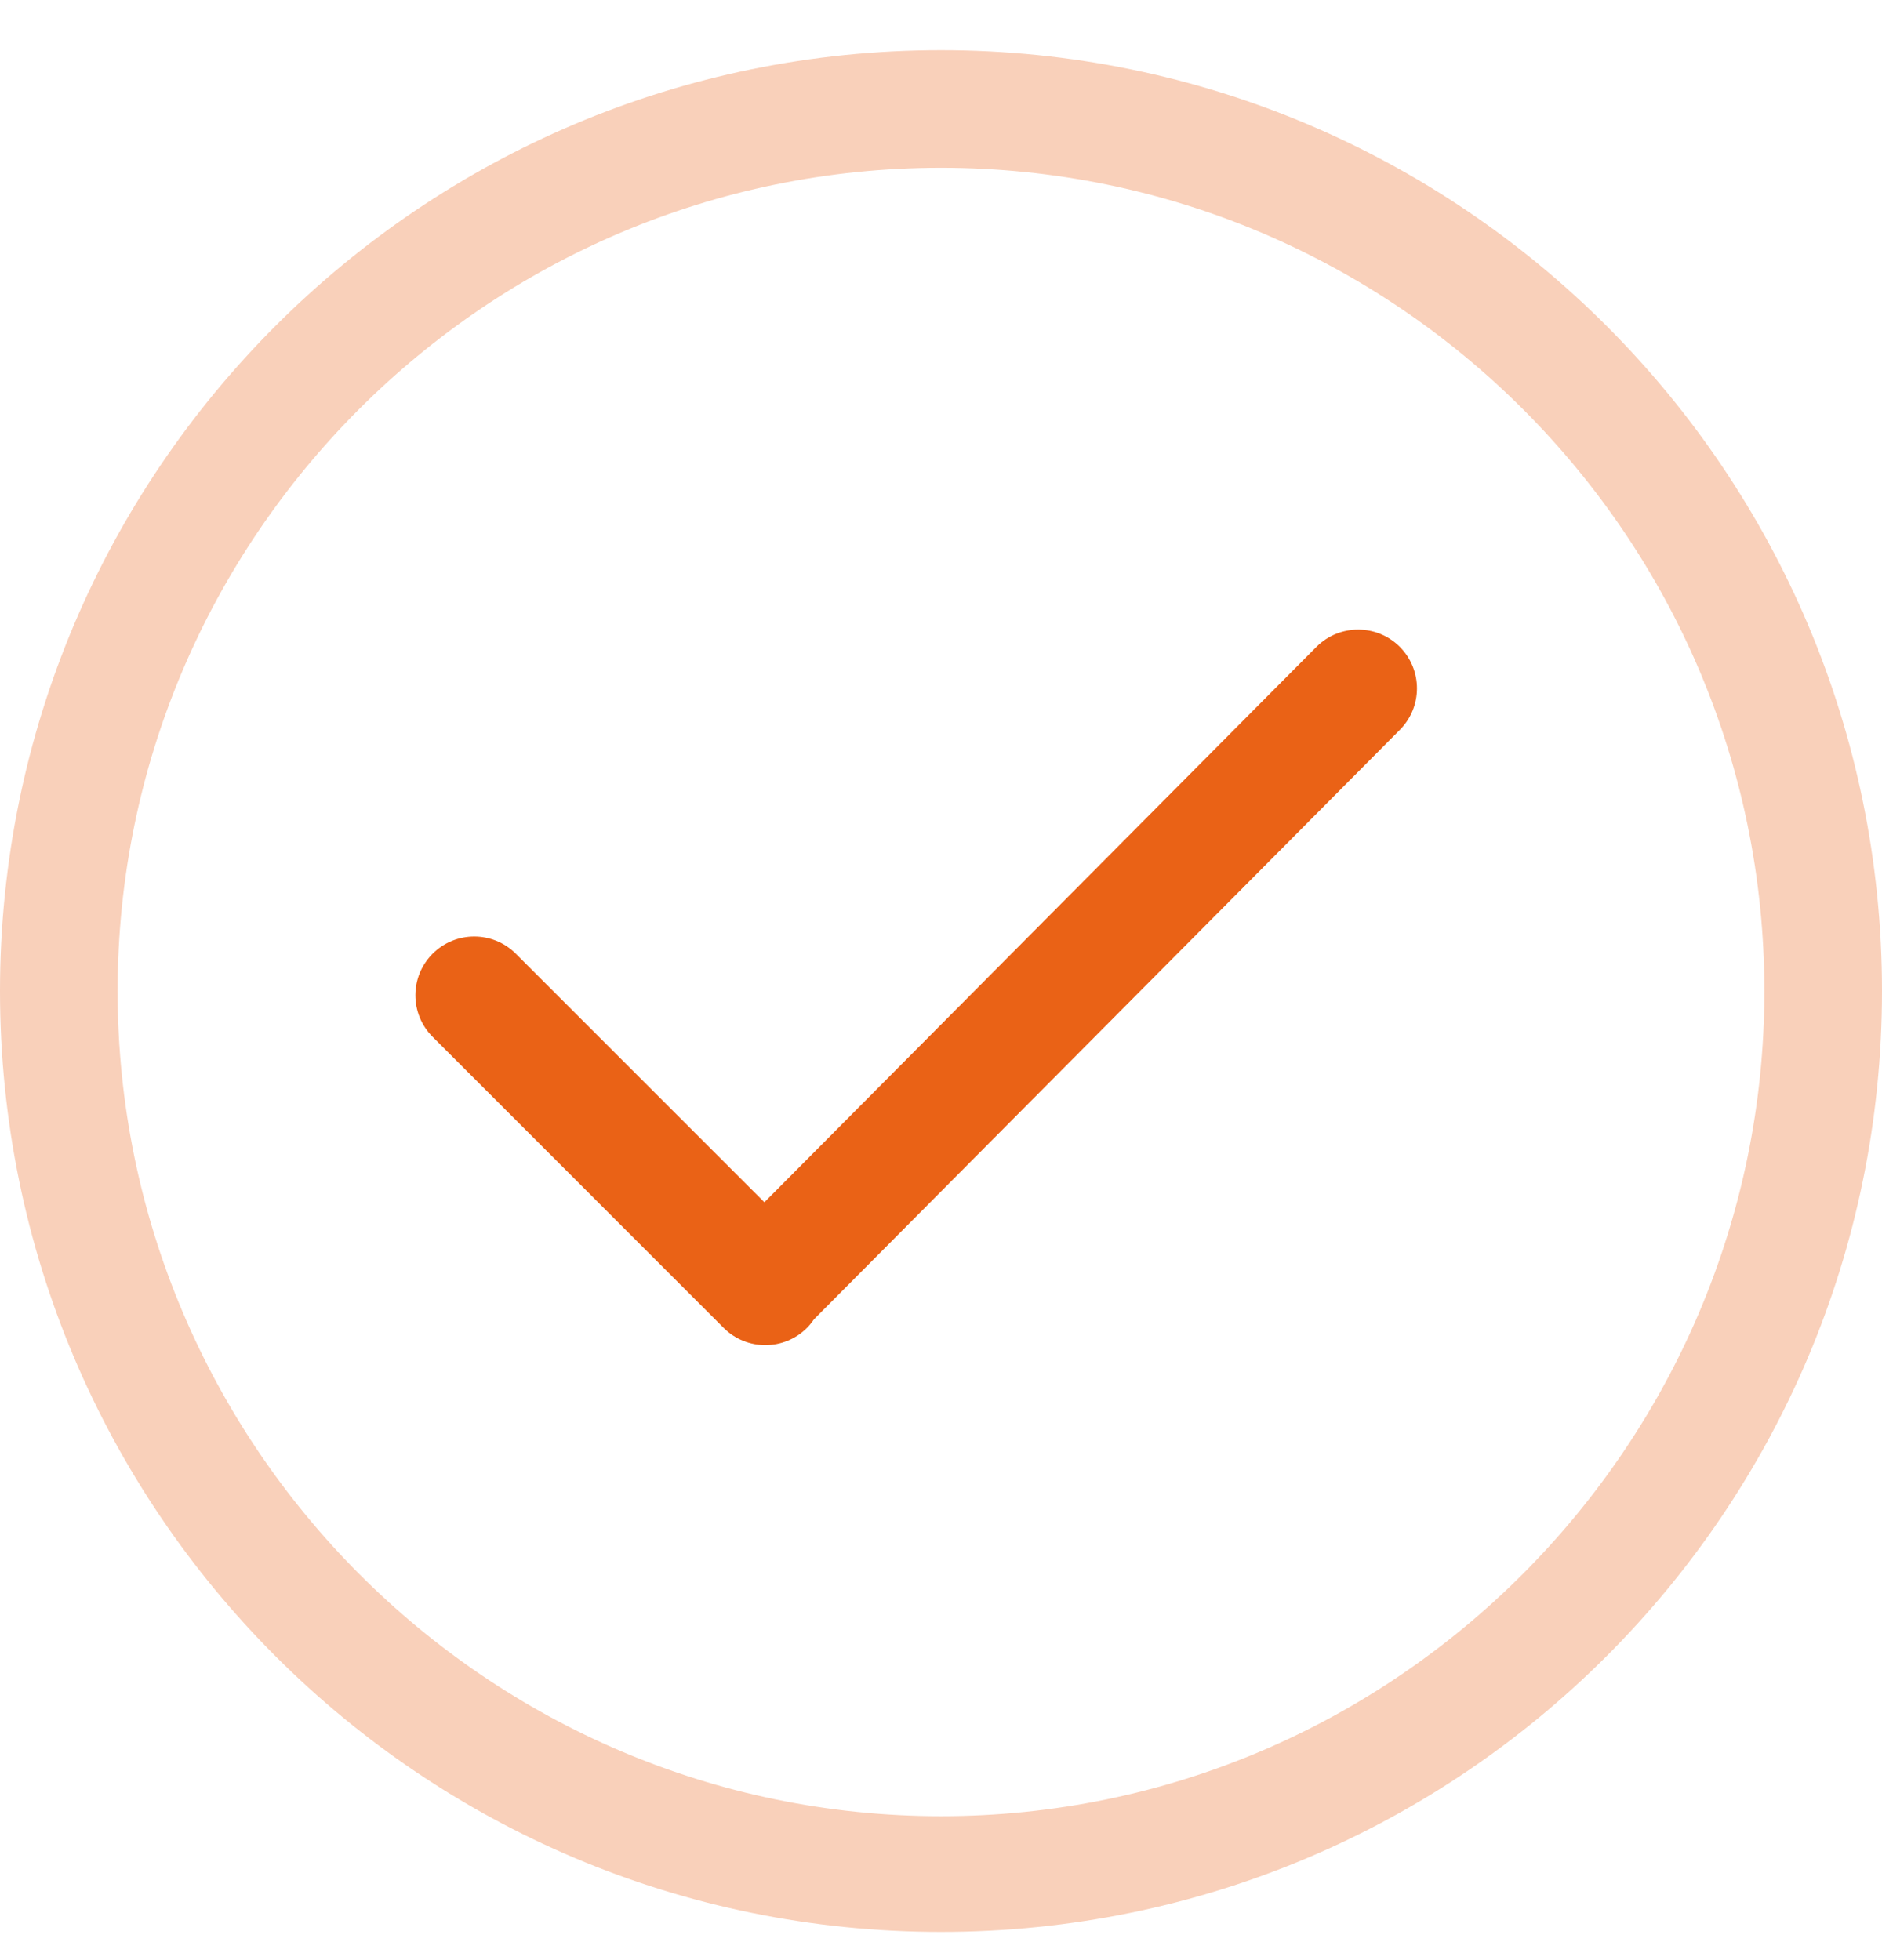
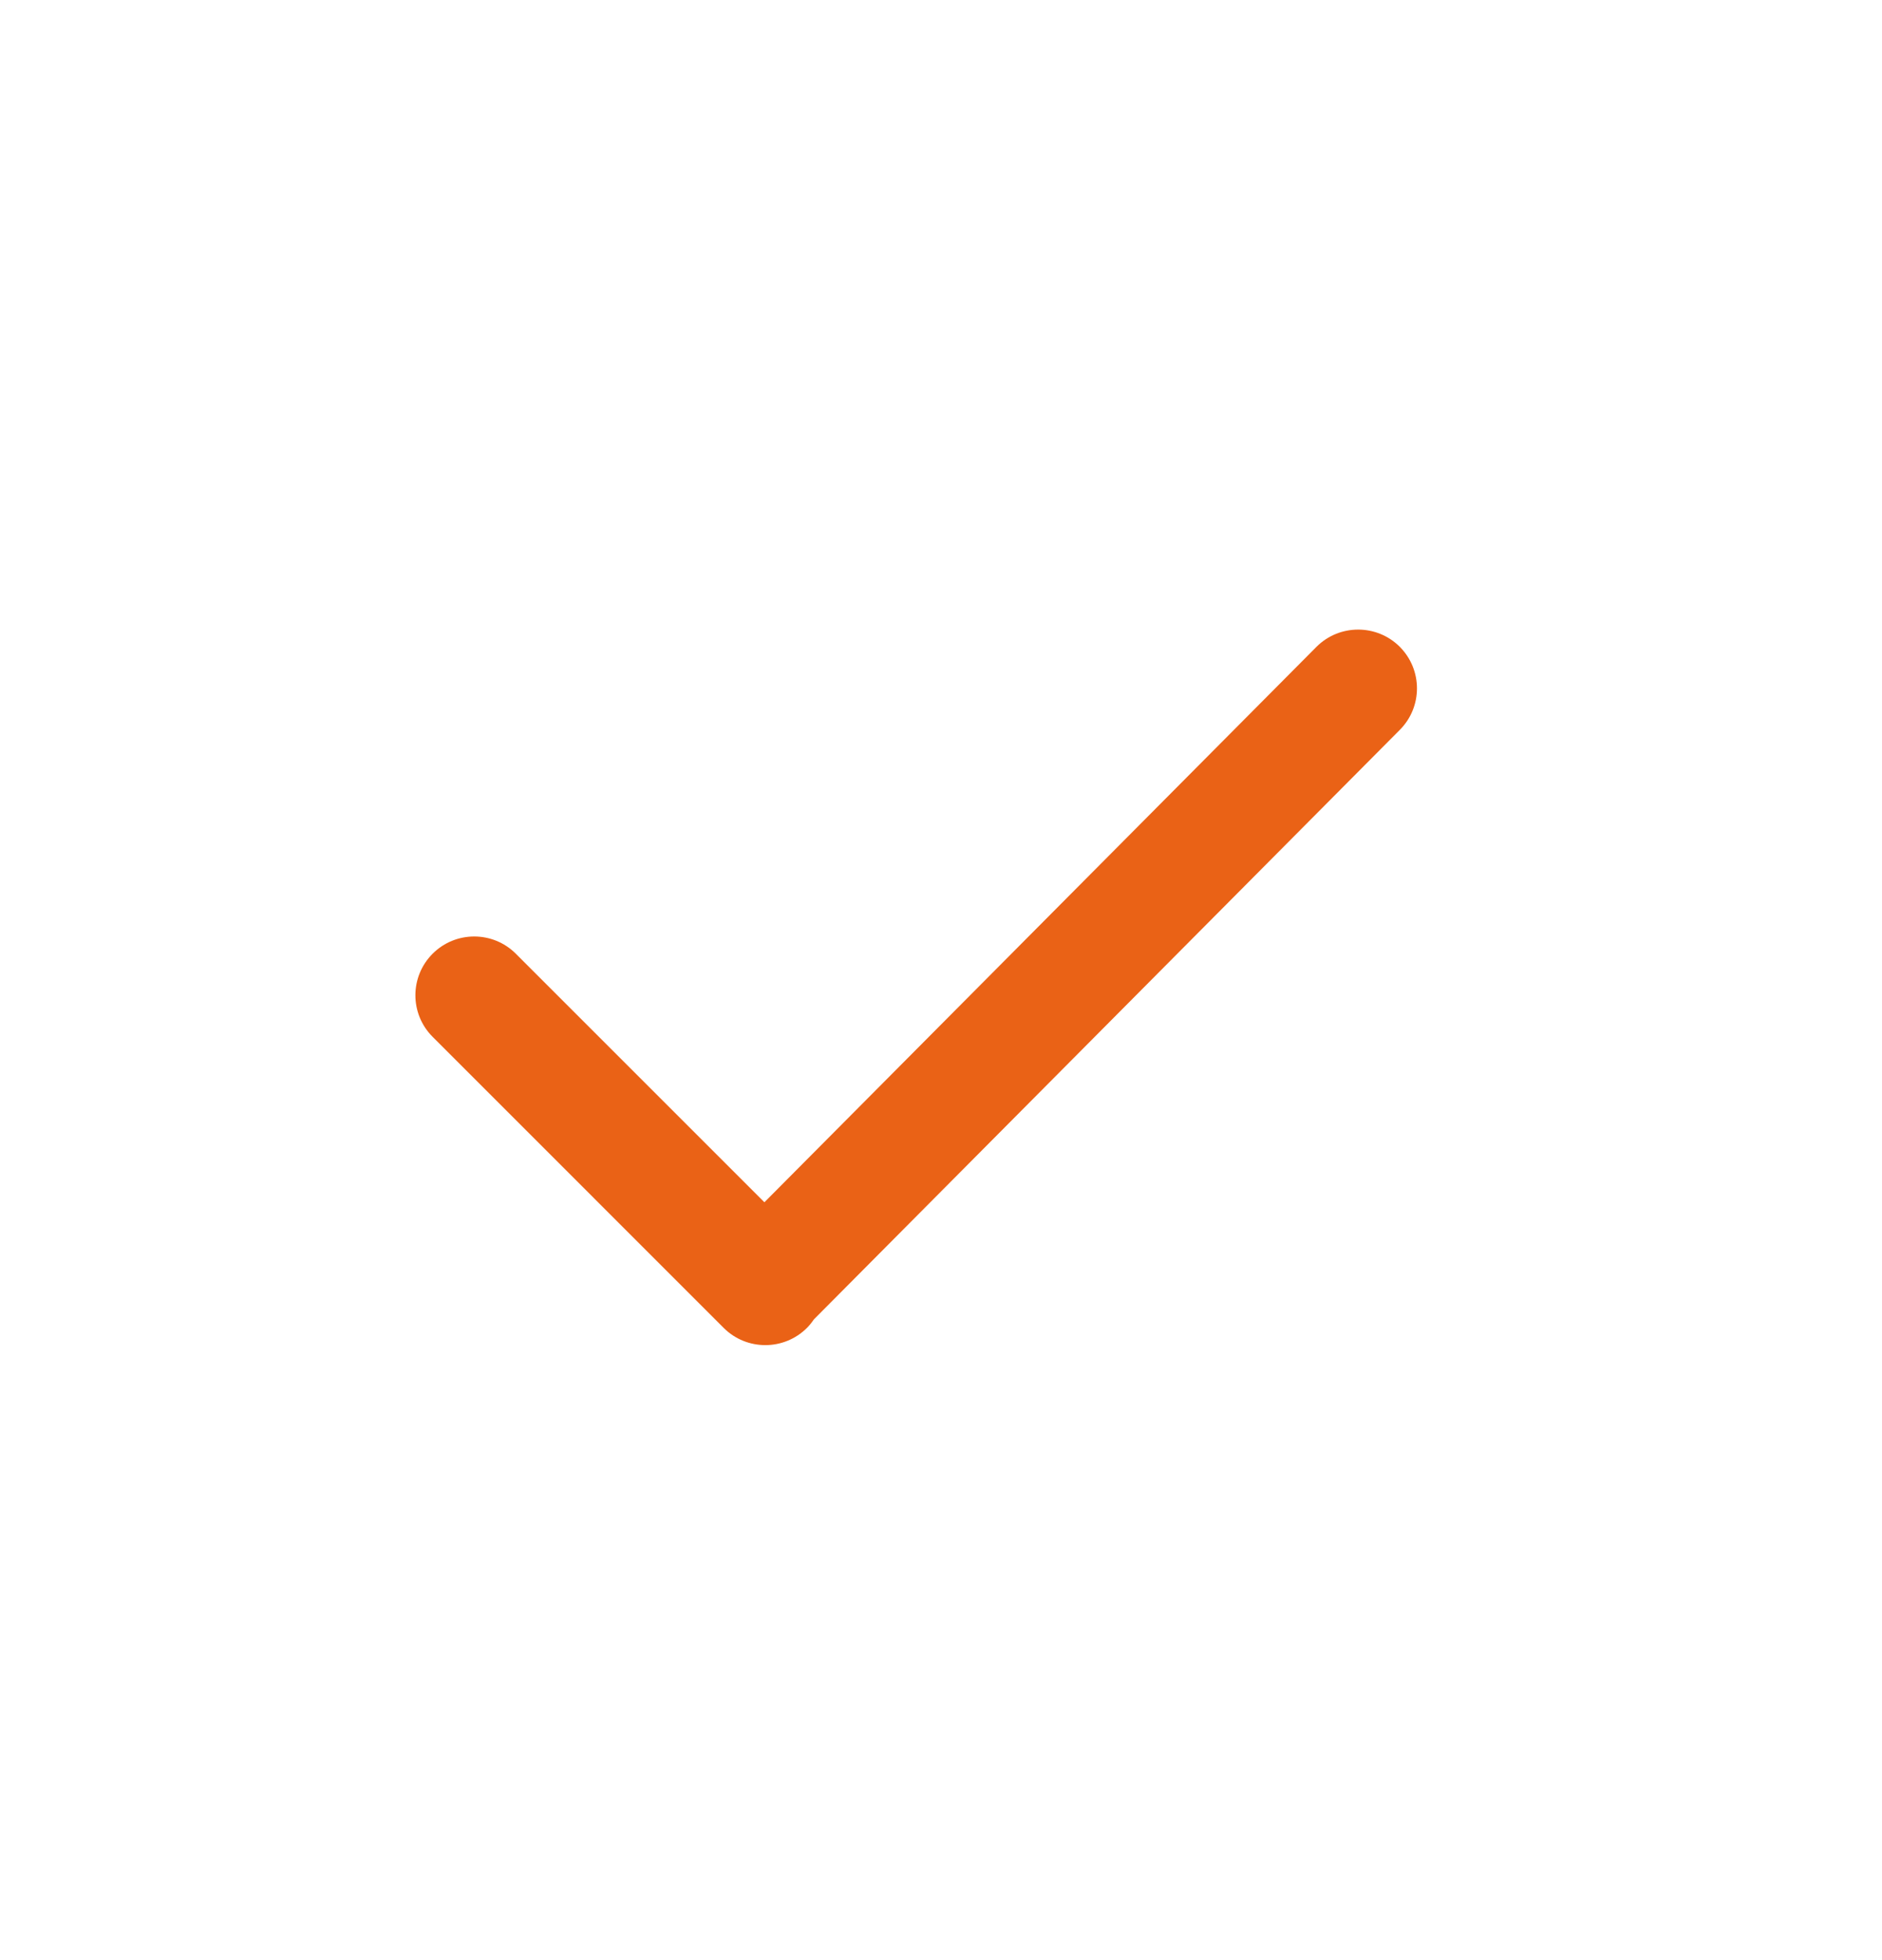
<svg xmlns="http://www.w3.org/2000/svg" width="24" height="25" viewBox="0 0 24 25" fill="none">
  <g clip-path="url(#clip0_197_317)">
-     <path d="M12 0.64C5.373 0.64 0 6.013 0 12.64C0 19.268 5.373 24.64 12 24.64C18.628 24.64 24 19.268 24 12.64C24 6.013 18.628 0.64 12 0.64ZM12 23.164C6.21 23.164 1.5 18.43 1.5 12.64C1.5 6.85 6.21 2.14 12 2.14C17.79 2.14 22.5 6.85 22.5 12.64C22.5 18.43 17.79 23.164 12 23.164Z" fill="#F9D0BA" />
    <path d="M9.748 15.334L16.789 8.249C17.082 7.957 17.557 7.957 17.85 8.249C18.143 8.543 18.143 9.017 17.85 9.31L10.379 16.828C10.353 16.866 10.324 16.903 10.29 16.937C9.997 17.229 9.522 17.229 9.229 16.937L5.517 13.224C5.224 12.931 5.224 12.457 5.517 12.164C5.81 11.871 6.285 11.871 6.578 12.164L9.748 15.334Z" fill="#EA6216" />
  </g>
  <defs>
    <clipPath id="clip0_197_317">
      <rect width="24" height="24" fill="white" transform="translate(0 0.64)" />
    </clipPath>
  </defs>
</svg>